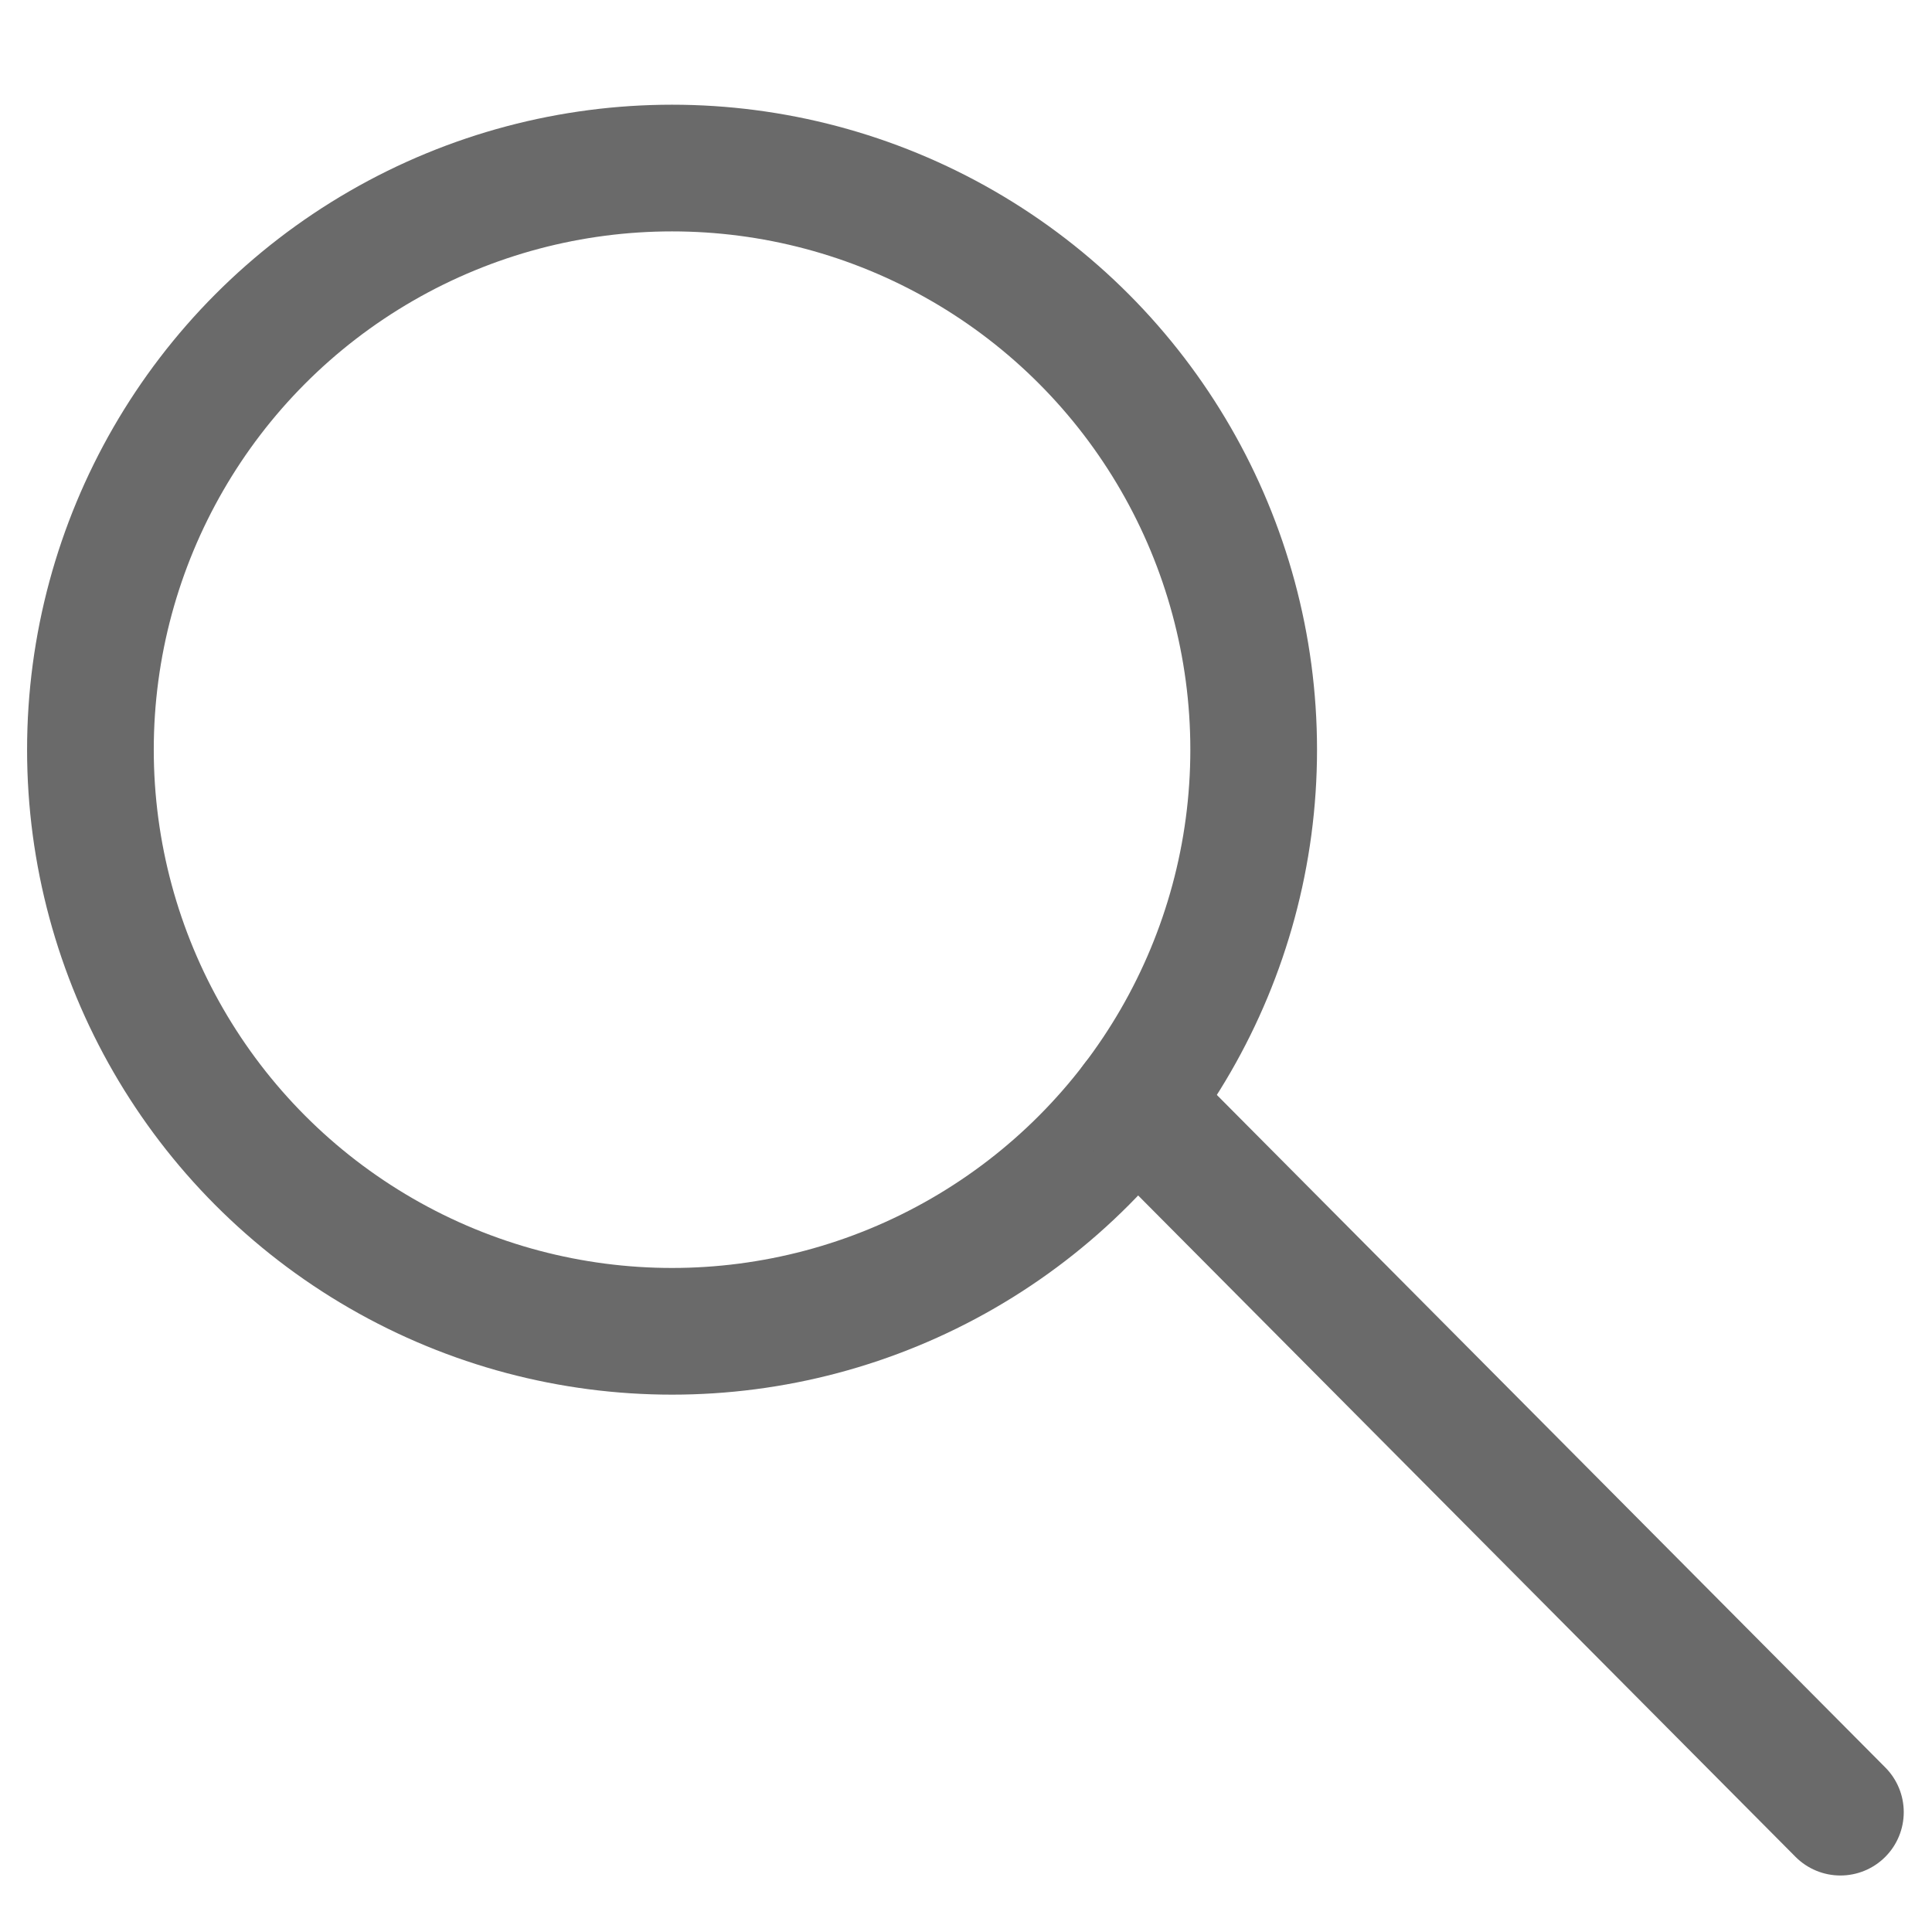
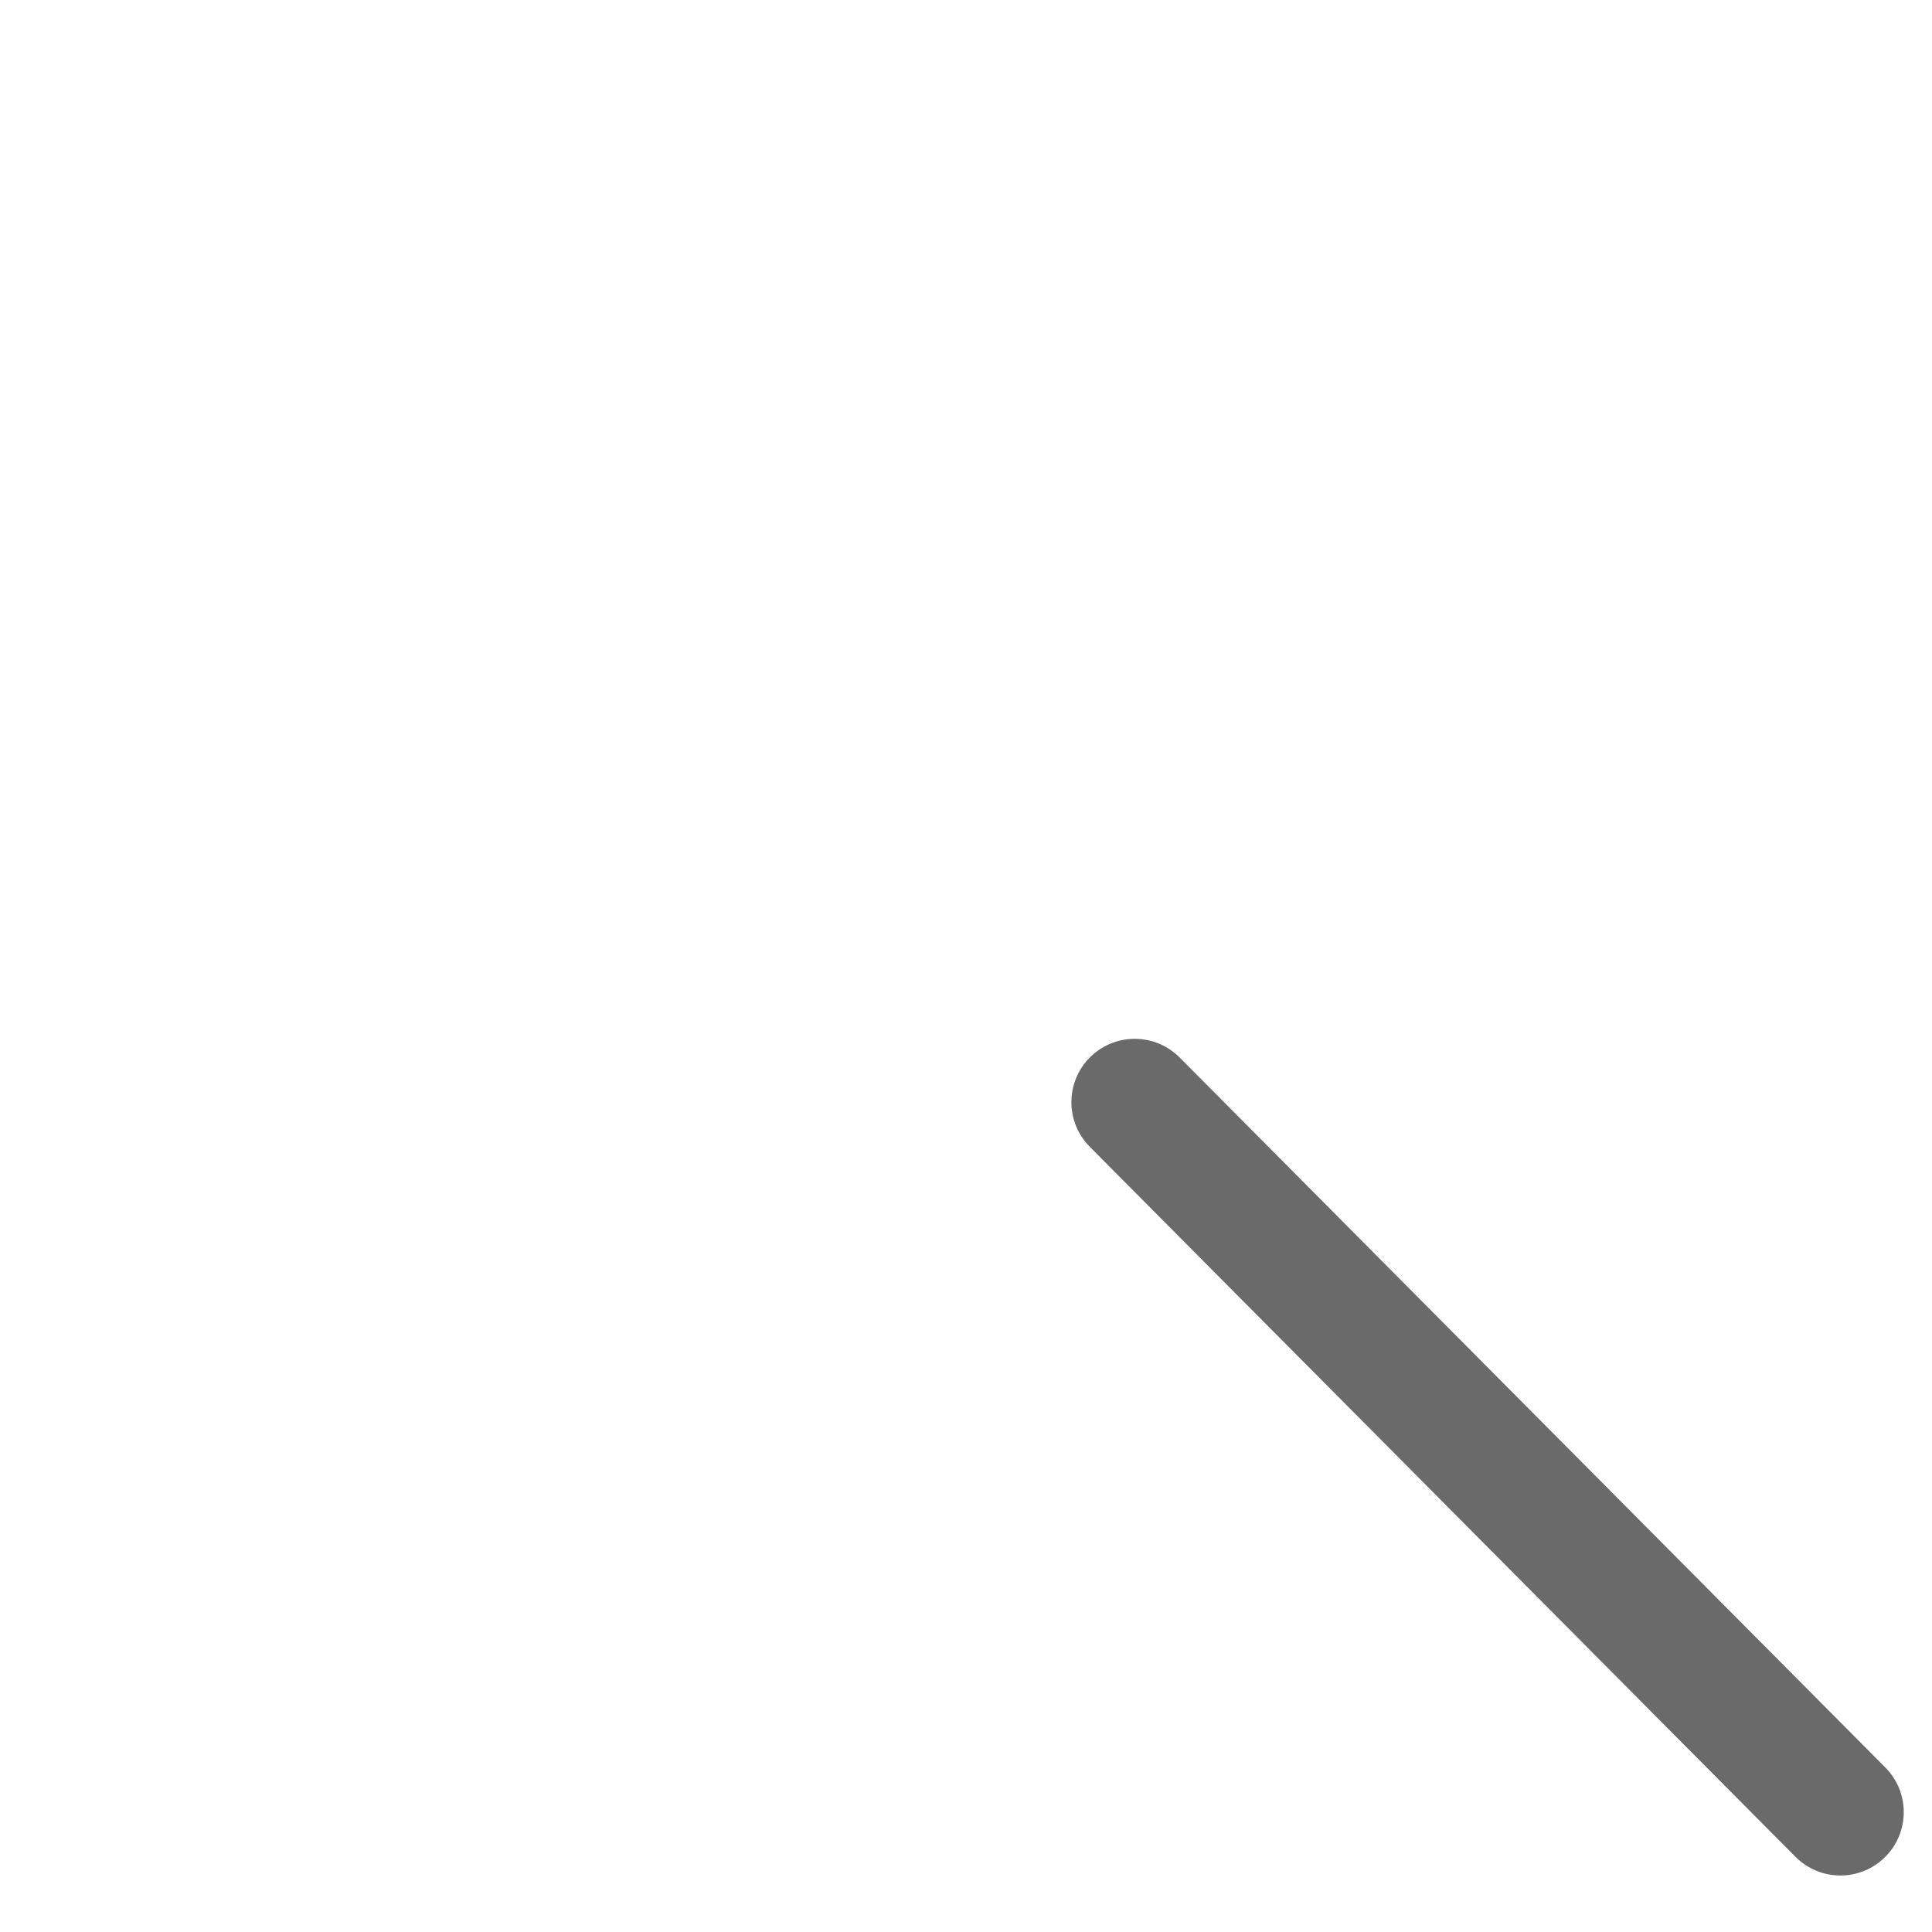
<svg xmlns="http://www.w3.org/2000/svg" width="61" height="61" viewBox="0 0 61 61">
  <g id="组_3361" data-name="组 3361" transform="translate(-1818 -1538)">
    <rect id="矩形_445" data-name="矩形 445" width="61" height="61" transform="translate(1818 1538)" fill="none" />
    <g id="组_3347" data-name="组 3347" transform="translate(1820.855 1543.306)">
-       <circle id="椭圆_67" data-name="椭圆 67" cx="18.364" cy="18.364" r="18.364" transform="translate(0)" fill="none" stroke="#6a6a6a" stroke-miterlimit="22.926" stroke-width="4" />
      <line id="直线_44" data-name="直线 44" x2="22.281" y2="22.417" transform="translate(32.972 29.493)" fill="none" stroke="#6a6a6a" stroke-linecap="round" stroke-miterlimit="22.926" stroke-width="4" />
    </g>
  </g>
</svg>